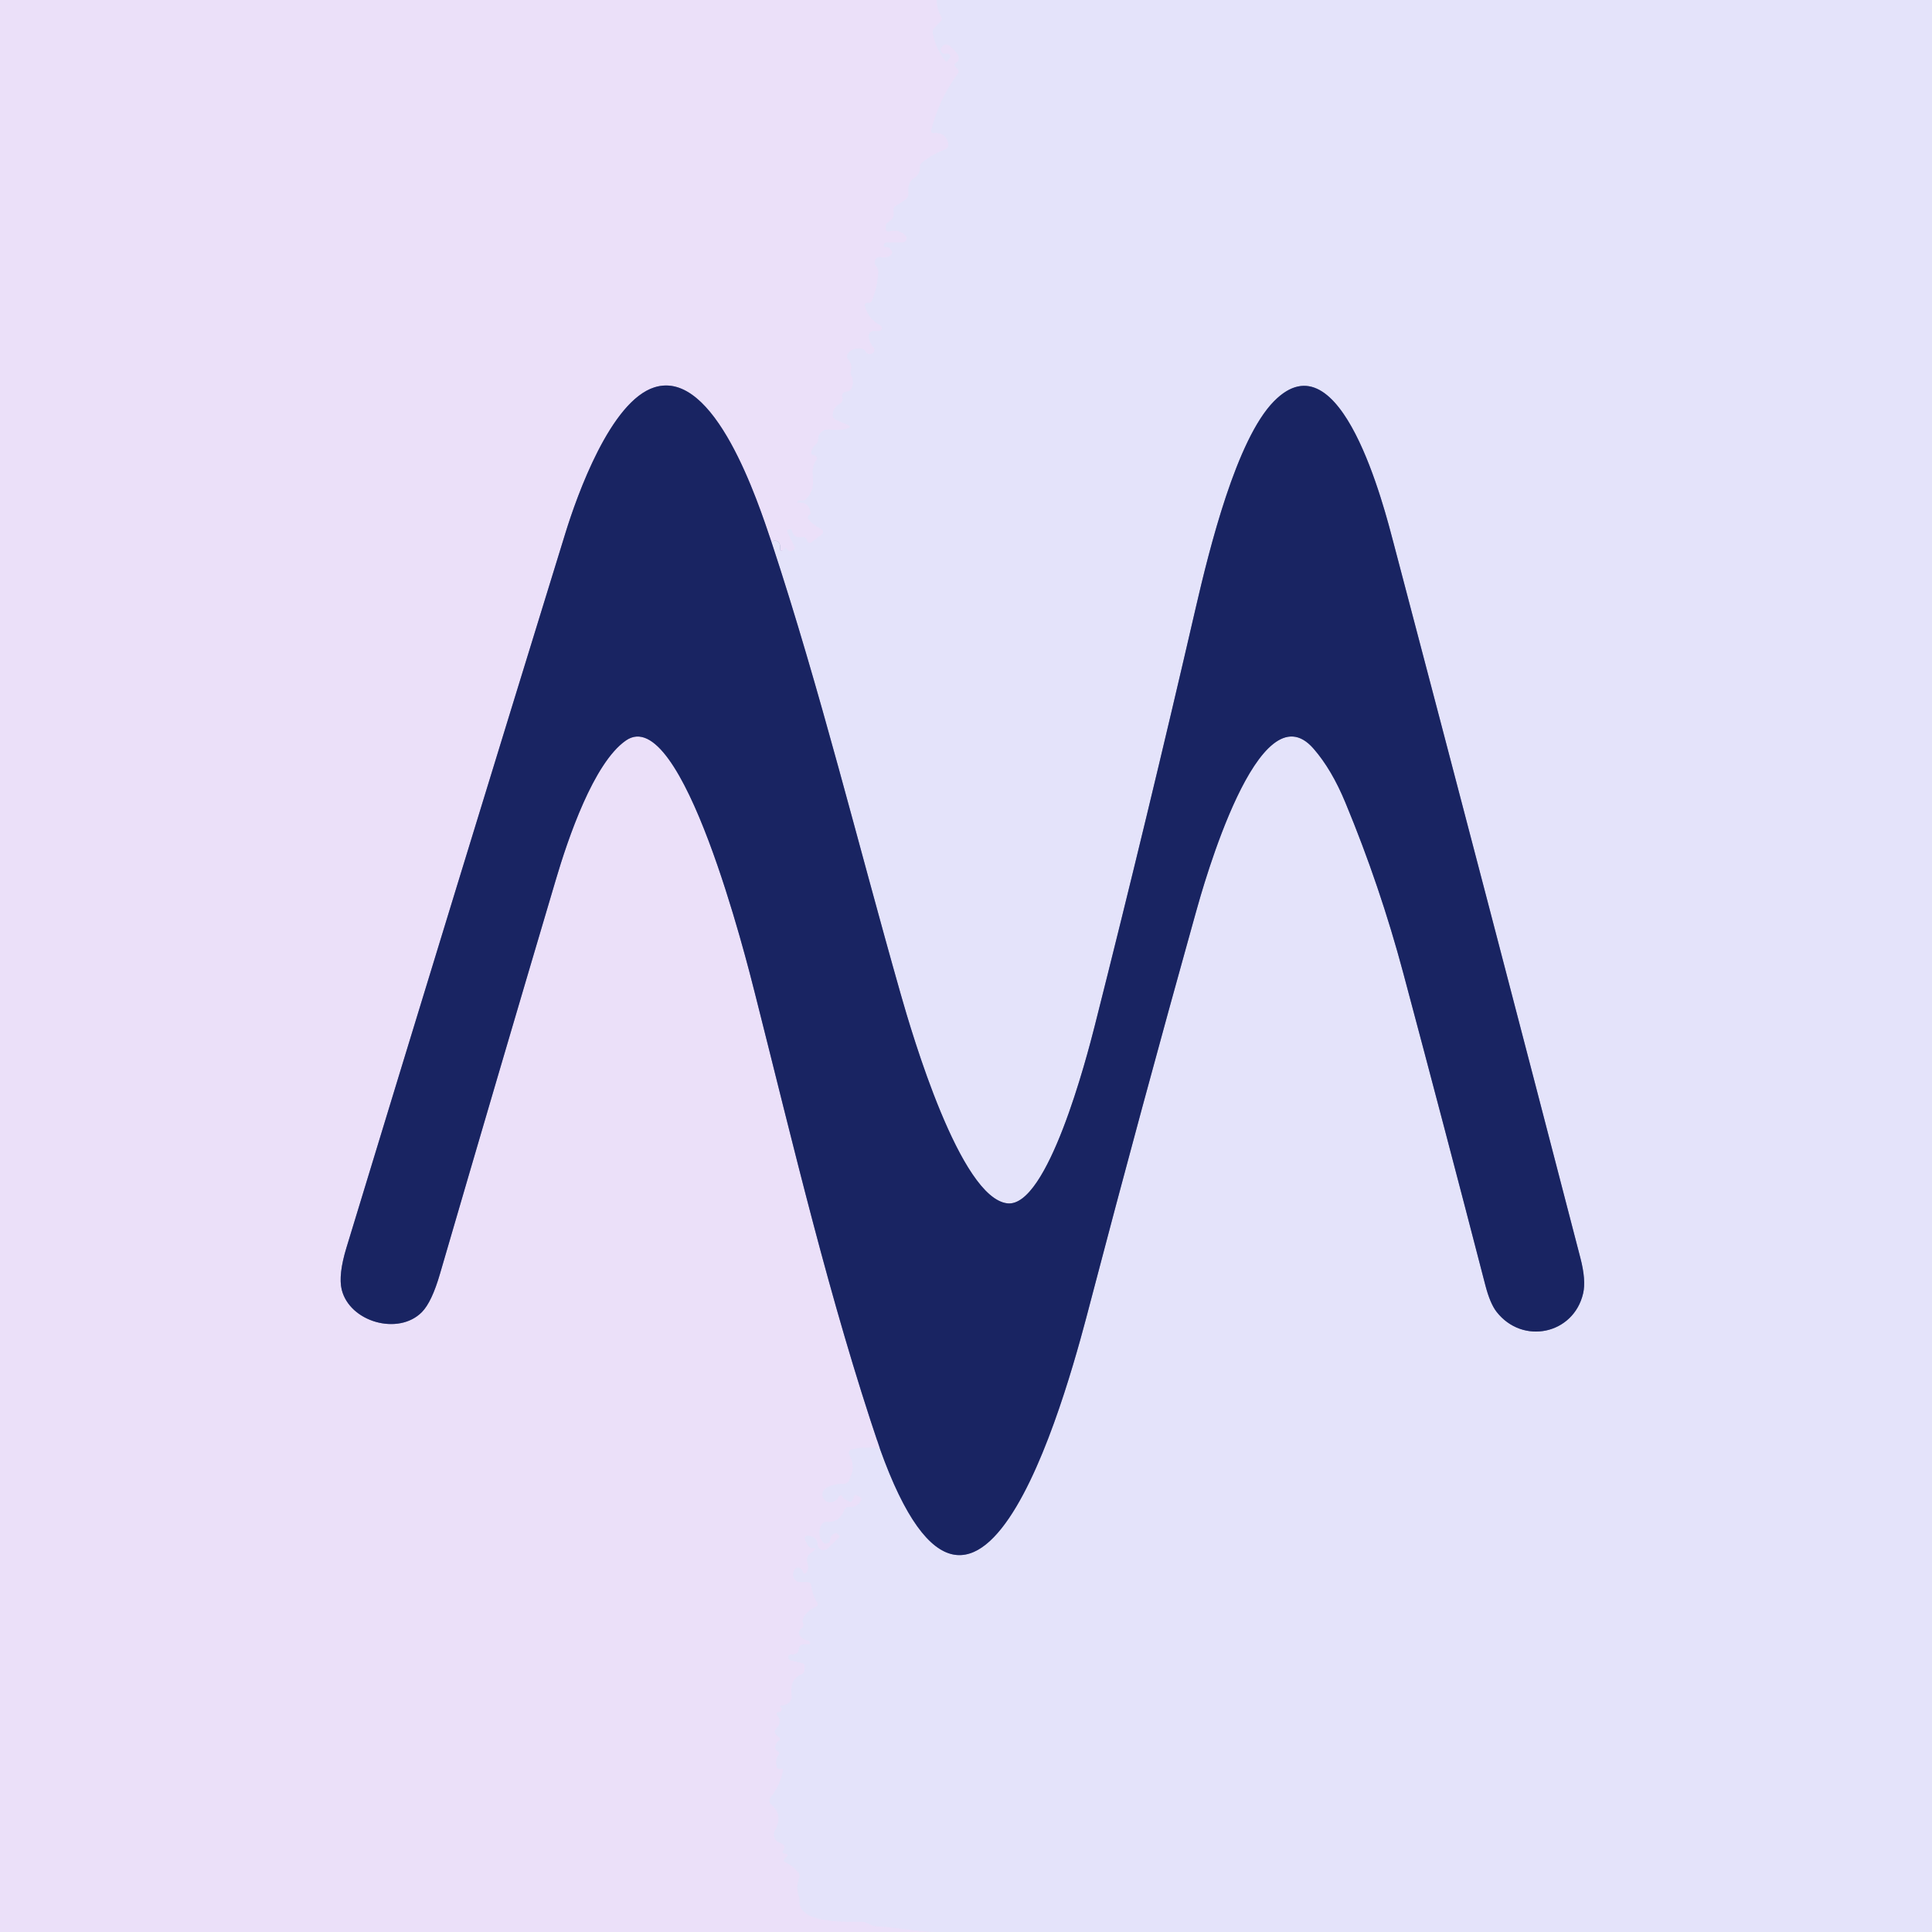
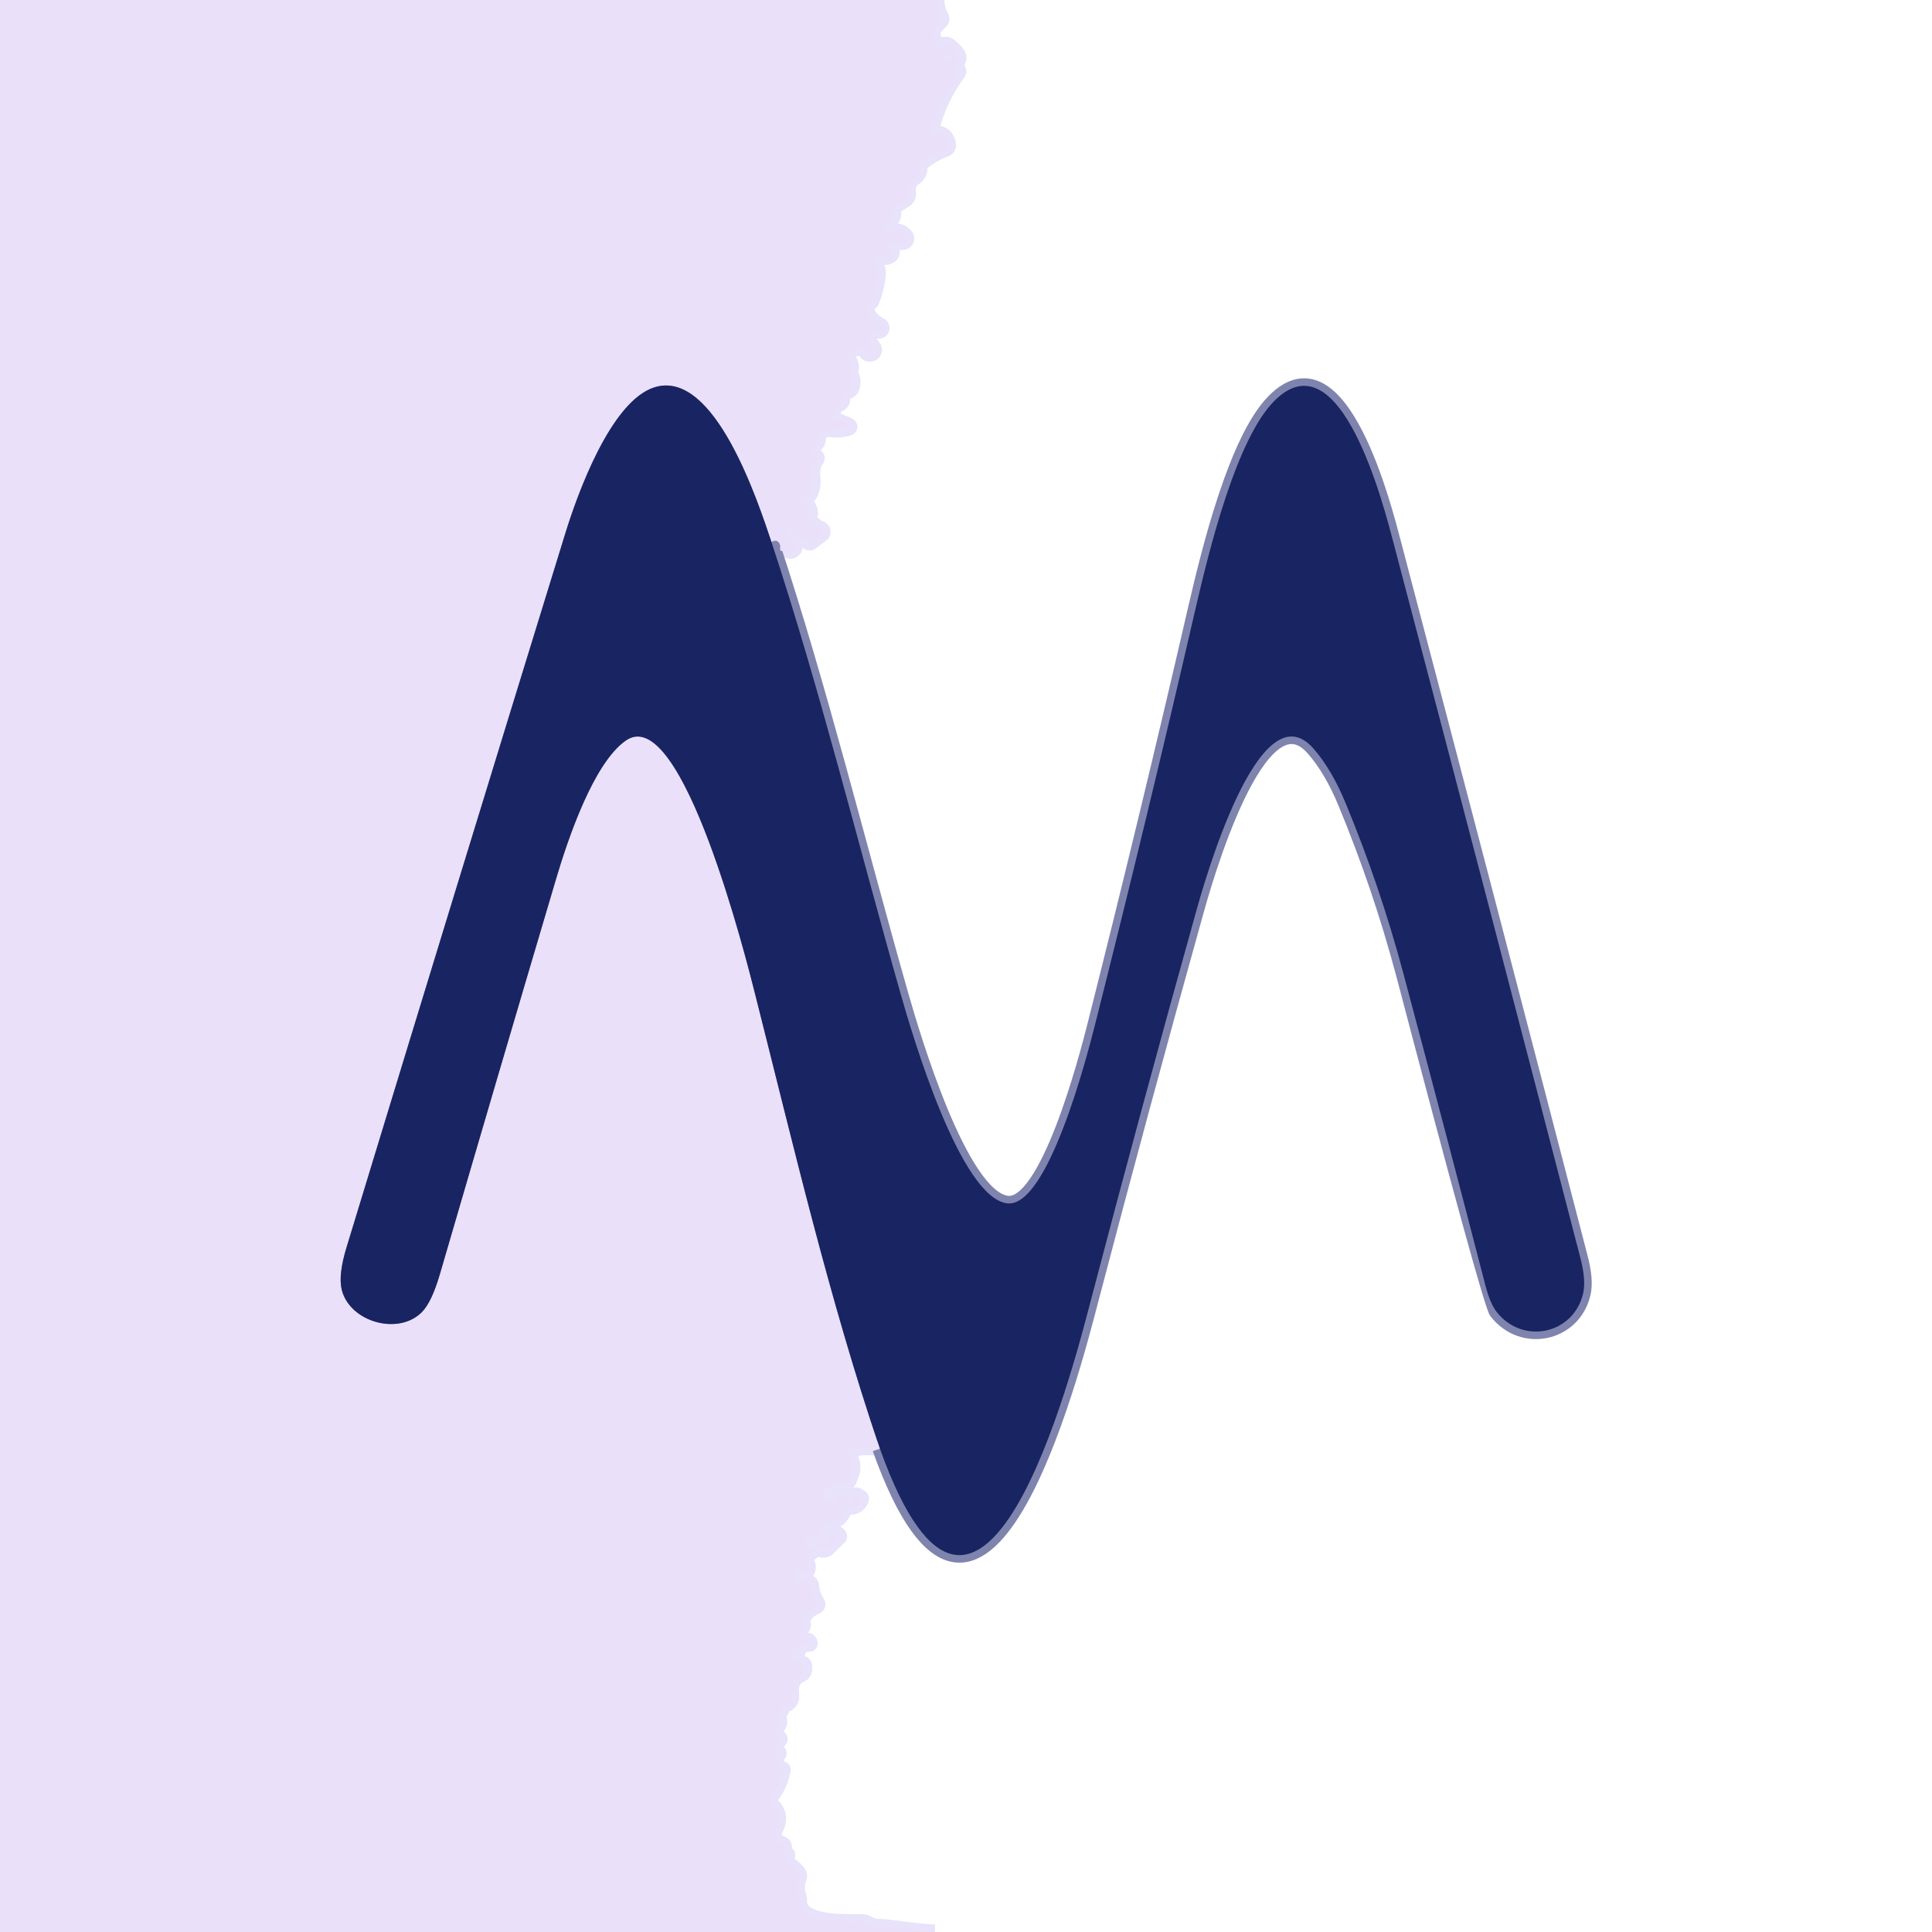
<svg xmlns="http://www.w3.org/2000/svg" viewBox="0.00 0.00 256.00 256.00" version="1.1">
  <g stroke-linecap="butt" fill="none" stroke-width="2.00">
    <path d="M 124.13 0.00   Q 124.16 1.21 124.70 2.15   Q 124.94 2.56 124.60 2.89   L 123.87 3.63   Q 123.51 3.99 123.61 4.48   Q 124.03 6.43 125.19 8.00   Q 125.41 8.31 125.62 7.99   L 125.86 7.63   A 0.34 0.34 0.0 0 0 125.57 7.11   Q 125.42 7.12 125.27 7.13   A 0.56 0.55 13.4 0 1 124.74 6.28   Q 125.22 5.55 125.89 6.12   A 2.36 0.54 37.1 0 1 127.03 7.48   Q 127.14 8.06 126.68 8.34   Q 126.31 8.56 126.62 8.87   L 126.85 9.10   Q 127.17 9.42 126.90 9.79   Q 124.43 13.16 123.41 17.25   Q 123.31 17.65 123.72 17.62   Q 125.32 17.51 125.65 19.00   Q 125.79 19.60 125.21 19.81   Q 123.53 20.44 122.14 21.59   Q 121.89 21.80 121.90 22.13   Q 121.93 23.11 121.11 23.61   Q 120.62 23.92 120.46 24.48   Q 120.31 25.02 120.37 25.57   Q 120.43 26.19 119.90 26.52   L 118.69 27.29   Q 118.32 27.52 118.40 27.95   Q 118.58 28.94 117.69 29.43   Q 117.37 29.61 117.37 29.98   L 117.37 30.38   A 0.31 0.30 81.8 0 0 117.75 30.67   Q 119.14 30.30 120.00 31.23   A 0.53 0.53 0.0 0 1 119.60 32.12   Q 118.57 32.12 117.50 32.12   Q 117.35 32.13 117.26 32.20   Q 117.13 32.32 117.11 32.50   Q 117.07 32.79 117.36 32.74   Q 117.83 32.67 118.12 33.15   Q 118.38 33.58 117.97 33.87   Q 117.43 34.25 116.74 34.08   Q 116.26 33.97 116.01 34.39   Q 115.74 34.85 116.09 35.27   Q 116.41 35.66 116.38 36.16   Q 116.25 38.13 115.51 39.92   Q 115.43 40.12 115.22 40.12   L 114.95 40.12   Q 114.49 40.13 114.61 40.57   Q 115.13 42.35 116.65 43.10   A 0.41 0.41 0.0 0 1 116.47 43.87   L 115.72 43.87   A 0.59 0.59 0.0 0 0 115.13 44.47   Q 115.14 45.34 115.74 46.01   A 0.54 0.53 -29.5 0 1 115.50 46.87   Q 114.97 47.04 114.71 46.61   Q 114.47 46.20 113.99 46.18   Q 112.88 46.11 112.40 46.79   Q 112.07 47.24 112.43 47.67   Q 112.96 48.30 112.76 49.07   Q 112.66 49.44 112.83 49.79   Q 113.19 50.53 112.89 51.36   Q 112.72 51.83 112.23 51.89   Q 111.43 51.98 111.63 52.72   A 0.69 0.69 0.0 0 1 111.30 53.50   Q 110.38 54.01 110.35 54.98   Q 110.33 55.43 110.75 55.61   L 112.24 56.25   Q 113.01 56.59 112.20 56.80   Q 111.26 57.06 110.32 56.95   Q 109.54 56.86 109.21 57.01   Q 108.45 57.36 108.41 58.23   Q 108.40 58.64 108.08 58.89   Q 107.57 59.31 107.50 60.01   Q 107.49 60.21 107.69 60.25   Q 107.89 60.30 108.05 60.39   Q 108.43 60.61 108.17 60.97   C 106.99 62.60 108.58 64.18 106.90 66.05   Q 106.60 66.38 106.15 66.31   Q 105.71 66.25 105.61 66.62   Q 107.23 66.39 107.40 67.98   Q 107.41 68.10 107.32 68.18   Q 107.20 68.28 107.12 68.39   Q 106.95 68.60 107.13 68.80   Q 107.84 69.63 108.81 70.08   A 0.44 0.43 39.2 0 1 108.89 70.82   L 107.49 71.88   A 0.32 0.32 0.0 0 1 107.01 71.77   Q 106.95 71.64 106.90 71.52   Q 106.71 71.10 106.26 71.18   Q 105.14 71.38 104.86 70.11   Q 104.86 70.09 104.84 70.10   L 104.56 70.15   Q 104.21 70.22 104.36 70.53   L 105.33 72.55   Q 105.36 72.63 105.30 72.70   Q 105.21 72.79 105.11 72.88   Q 104.74 73.24 104.37 72.87   L 104.13 72.63   Q 104.02 72.52 103.96 72.65   Q 103.89 72.79 103.78 72.88   Q 103.37 73.22 103.38 72.68   Q 103.38 72.54 103.38 72.39   Q 103.37 72.05 103.13 71.82   Q 102.75 71.46 102.22 71.81" stroke="#e8e2fa" />
    <path d="M 102.22 71.81   C 100.47 66.63 94.72 48.82 86.73 51.32   C 80.91 53.14 76.47 65.60 74.90 70.70   Q 60.32 117.98 45.91 165.31   Q 44.81 168.93 45.28 170.88   C 46.33 175.17 52.79 177.01 55.90 173.86   Q 57.22 172.52 58.31 168.75   Q 65.92 142.64 73.65 116.57   C 75.27 111.08 78.66 101.10 82.92 98.13   C 90.37 92.91 99.00 127.54 100.06 131.74   C 105.17 151.91 109.90 172.24 116.59 191.95" stroke="#8282ae" />
    <path d="M 116.59 191.95   Q 114.60 191.65 112.86 192.05   A 0.50 0.49 -21.5 0 0 112.54 192.78   Q 113.03 193.62 113.00 194.60   Q 112.98 195.00 112.83 195.37   L 112.54 196.10   Q 112.33 196.64 111.75 196.62   Q 110.60 196.57 109.54 197.14   A 1.01 1.01 0.0 0 0 110.20 199.03   Q 110.87 198.91 111.14 198.30   A 0.28 0.28 0.0 0 1 111.66 198.33   Q 111.72 198.52 111.88 198.61   Q 112.68 199.06 112.74 199.01   Q 113.10 198.74 113.14 198.33   A 0.27 0.27 0.0 0 1 113.54 198.12   L 113.96 198.35   Q 114.24 198.50 114.10 198.79   Q 113.60 199.76 112.64 199.68   Q 112.06 199.62 111.84 200.17   Q 111.21 201.76 109.59 201.65   A 0.79 0.79 0.0 0 0 108.82 202.10   Q 108.26 203.32 109.01 204.31   A 0.56 0.56 0.0 0 0 110.01 204.01   Q 110.06 203.30 110.75 203.14   Q 110.86 203.11 110.95 203.20   L 111.17 203.41   Q 111.33 203.58 111.16 203.74   L 109.67 205.18   A 0.79 0.79 0.0 0 1 108.33 204.64   Q 108.30 203.81 107.49 203.57   Q 106.01 203.13 107.15 204.88   Q 107.32 205.14 107.62 205.12   Q 108.49 205.09 107.50 205.73   Q 106.67 206.27 107.02 207.24   Q 107.13 207.56 107.10 207.75   Q 107.06 208.01 106.94 208.23   Q 106.59 208.86 106.34 208.18   Q 106.25 207.90 105.94 207.77   A 0.53 0.53 0.0 0 0 105.29 207.98   Q 104.94 208.56 105.21 209.12   Q 105.45 209.62 106.00 209.62   L 106.97 209.62   A 0.56 0.56 0.0 0 1 107.53 210.14   Q 107.63 211.32 108.26 212.29   Q 108.55 212.73 108.07 212.94   Q 107.07 213.36 106.53 214.23   Q 106.26 214.66 106.41 215.07   Q 106.57 215.49 106.21 215.77   Q 105.59 216.25 106.11 216.85   Q 106.47 217.27 107.01 217.35   Q 107.18 217.38 107.27 217.53   Q 107.51 217.88 107.08 217.88   L 106.55 217.88   Q 105.94 217.87 105.87 218.48   Q 105.77 219.29 104.88 219.22   A 0.40 0.39 53.9 0 0 104.76 220.00   L 106.23 220.36   Q 106.65 220.46 106.63 220.89   Q 106.63 221.07 106.61 221.25   Q 106.58 221.72 106.14 221.90   Q 104.67 222.51 104.89 224.51   Q 105.04 225.85 103.50 226.00   A 0.11 0.11 0.0 0 0 103.44 226.19   Q 103.53 226.27 103.62 226.39   Q 103.64 226.40 103.50 226.74   Q 103.42 226.93 103.25 226.87   A 0.26 0.25 -10.4 0 0 102.97 227.27   Q 103.71 228.17 102.85 229.08   Q 102.48 229.48 102.86 229.86   L 103.26 230.25   Q 103.49 230.49 103.21 230.66   Q 102.80 230.91 102.72 231.48   Q 102.69 231.69 102.84 231.84   L 103.16 232.15   Q 103.29 232.29 103.19 232.45   Q 102.66 233.24 102.96 234.16   Q 103.03 234.37 103.25 234.37   L 103.61 234.37   Q 103.81 234.37 103.77 234.57   Q 103.38 236.59 102.09 238.19   A 0.64 0.64 0.0 0 0 102.18 239.08   Q 103.82 240.46 102.70 242.53   A 1.16 1.16 0.0 0 0 103.36 244.19   Q 104.29 244.50 103.75 245.27   Q 103.63 245.44 103.81 245.54   Q 103.96 245.61 104.13 245.63   Q 104.57 245.69 104.25 246.00   L 103.99 246.26   Q 103.67 246.59 104.09 246.77   Q 105.08 247.21 105.78 248.12   Q 106.05 248.46 105.89 248.86   Q 105.44 250.08 105.85 251.23   Q 105.95 251.50 105.93 251.78   C 105.76 255.04 112.47 254.59 114.20 254.64   Q 114.68 254.65 115.09 254.90   Q 115.61 255.22 116.23 255.25   C 118.76 255.37 121.30 255.91 123.88 256.00" stroke="#e8e2fa" />
-     <path d="M 116.59 191.95   C 129.94 229.34 142.10 181.62 144.49 172.50   Q 151.25 146.71 158.42 121.04   C 159.44 117.36 166.82 90.88 174.05 99.20   Q 176.46 101.96 178.28 106.37   Q 182.87 117.43 185.96 129.01   Q 191.47 149.64 196.82 170.31   Q 197.45 172.73 198.31 173.83   C 201.76 178.24 208.51 176.81 209.77 171.39   Q 210.18 169.64 209.40 166.65   Q 197.12 119.29 184.66 71.98   C 183.47 67.48 177.66 44.18 168.81 53.17   C 163.84 58.21 160.27 72.63 158.42 80.63   Q 152.04 108.30 145.08 135.84   C 143.99 140.16 138.81 160.06 133.48 159.45   C 127.23 158.74 120.87 137.07 119.35 131.73   C 113.68 111.80 108.71 91.48 102.22 71.81" stroke="#7f84ae" />
+     <path d="M 116.59 191.95   C 129.94 229.34 142.10 181.62 144.49 172.50   Q 151.25 146.71 158.42 121.04   C 159.44 117.36 166.82 90.88 174.05 99.20   Q 176.46 101.96 178.28 106.37   Q 182.87 117.43 185.96 129.01   Q 197.45 172.73 198.31 173.83   C 201.76 178.24 208.51 176.81 209.77 171.39   Q 210.18 169.64 209.40 166.65   Q 197.12 119.29 184.66 71.98   C 183.47 67.48 177.66 44.18 168.81 53.17   C 163.84 58.21 160.27 72.63 158.42 80.63   Q 152.04 108.30 145.08 135.84   C 143.99 140.16 138.81 160.06 133.48 159.45   C 127.23 158.74 120.87 137.07 119.35 131.73   C 113.68 111.80 108.71 91.48 102.22 71.81" stroke="#7f84ae" />
  </g>
  <path d="M 0.00 0.00   L 124.13 0.00   Q 124.16 1.21 124.70 2.15   Q 124.94 2.56 124.60 2.89   L 123.87 3.63   Q 123.51 3.99 123.61 4.48   Q 124.03 6.43 125.19 8.00   Q 125.41 8.31 125.62 7.99   L 125.86 7.63   A 0.34 0.34 0.0 0 0 125.57 7.11   Q 125.42 7.12 125.27 7.13   A 0.56 0.55 13.4 0 1 124.74 6.28   Q 125.22 5.55 125.89 6.12   A 2.36 0.54 37.1 0 1 127.03 7.48   Q 127.14 8.06 126.68 8.34   Q 126.31 8.56 126.62 8.87   L 126.85 9.10   Q 127.17 9.42 126.90 9.79   Q 124.43 13.16 123.41 17.25   Q 123.31 17.65 123.72 17.62   Q 125.32 17.51 125.65 19.00   Q 125.79 19.60 125.21 19.81   Q 123.53 20.44 122.14 21.59   Q 121.89 21.80 121.90 22.13   Q 121.93 23.11 121.11 23.61   Q 120.62 23.92 120.46 24.48   Q 120.31 25.02 120.37 25.57   Q 120.43 26.19 119.90 26.52   L 118.69 27.29   Q 118.32 27.52 118.40 27.95   Q 118.58 28.94 117.69 29.43   Q 117.37 29.61 117.37 29.98   L 117.37 30.38   A 0.31 0.30 81.8 0 0 117.75 30.67   Q 119.14 30.30 120.00 31.23   A 0.53 0.53 0.0 0 1 119.60 32.12   Q 118.57 32.12 117.50 32.12   Q 117.35 32.13 117.26 32.20   Q 117.13 32.32 117.11 32.50   Q 117.07 32.79 117.36 32.74   Q 117.83 32.67 118.12 33.15   Q 118.38 33.58 117.97 33.87   Q 117.43 34.25 116.74 34.08   Q 116.26 33.97 116.01 34.39   Q 115.74 34.85 116.09 35.27   Q 116.41 35.66 116.38 36.16   Q 116.25 38.13 115.51 39.92   Q 115.43 40.12 115.22 40.12   L 114.95 40.12   Q 114.49 40.13 114.61 40.57   Q 115.13 42.35 116.65 43.10   A 0.41 0.41 0.0 0 1 116.47 43.87   L 115.72 43.87   A 0.59 0.59 0.0 0 0 115.13 44.47   Q 115.14 45.34 115.74 46.01   A 0.54 0.53 -29.5 0 1 115.50 46.87   Q 114.97 47.04 114.71 46.61   Q 114.47 46.20 113.99 46.18   Q 112.88 46.11 112.40 46.79   Q 112.07 47.24 112.43 47.67   Q 112.96 48.30 112.76 49.07   Q 112.66 49.44 112.83 49.79   Q 113.19 50.53 112.89 51.36   Q 112.72 51.83 112.23 51.89   Q 111.43 51.98 111.63 52.72   A 0.69 0.69 0.0 0 1 111.30 53.50   Q 110.38 54.01 110.35 54.98   Q 110.33 55.43 110.75 55.61   L 112.24 56.25   Q 113.01 56.59 112.20 56.80   Q 111.26 57.06 110.32 56.95   Q 109.54 56.86 109.21 57.01   Q 108.45 57.36 108.41 58.23   Q 108.40 58.64 108.08 58.89   Q 107.57 59.31 107.50 60.01   Q 107.49 60.21 107.69 60.25   Q 107.89 60.30 108.05 60.39   Q 108.43 60.61 108.17 60.97   C 106.99 62.60 108.58 64.18 106.90 66.05   Q 106.60 66.38 106.15 66.31   Q 105.71 66.25 105.61 66.62   Q 107.23 66.39 107.40 67.98   Q 107.41 68.10 107.32 68.18   Q 107.20 68.28 107.12 68.39   Q 106.95 68.60 107.13 68.80   Q 107.84 69.63 108.81 70.08   A 0.44 0.43 39.2 0 1 108.89 70.82   L 107.49 71.88   A 0.32 0.32 0.0 0 1 107.01 71.77   Q 106.95 71.64 106.90 71.52   Q 106.71 71.10 106.26 71.18   Q 105.14 71.38 104.86 70.11   Q 104.86 70.09 104.84 70.10   L 104.56 70.15   Q 104.21 70.22 104.36 70.53   L 105.33 72.55   Q 105.36 72.63 105.30 72.70   Q 105.21 72.79 105.11 72.88   Q 104.74 73.24 104.37 72.87   L 104.13 72.63   Q 104.02 72.52 103.96 72.65   Q 103.89 72.79 103.78 72.88   Q 103.37 73.22 103.38 72.68   Q 103.38 72.54 103.38 72.39   Q 103.37 72.05 103.13 71.82   Q 102.75 71.46 102.22 71.81   C 100.47 66.63 94.72 48.82 86.73 51.32   C 80.91 53.14 76.47 65.60 74.90 70.70   Q 60.32 117.98 45.91 165.31   Q 44.81 168.93 45.28 170.88   C 46.33 175.17 52.79 177.01 55.90 173.86   Q 57.22 172.52 58.31 168.75   Q 65.92 142.64 73.65 116.57   C 75.27 111.08 78.66 101.10 82.92 98.13   C 90.37 92.91 99.00 127.54 100.06 131.74   C 105.17 151.91 109.90 172.24 116.59 191.95   Q 114.60 191.65 112.86 192.05   A 0.50 0.49 -21.5 0 0 112.54 192.78   Q 113.03 193.62 113.00 194.60   Q 112.98 195.00 112.83 195.37   L 112.54 196.10   Q 112.33 196.64 111.75 196.62   Q 110.60 196.57 109.54 197.14   A 1.01 1.01 0.0 0 0 110.20 199.03   Q 110.87 198.91 111.14 198.30   A 0.28 0.28 0.0 0 1 111.66 198.33   Q 111.72 198.52 111.88 198.61   Q 112.68 199.06 112.74 199.01   Q 113.10 198.74 113.14 198.33   A 0.27 0.27 0.0 0 1 113.54 198.12   L 113.96 198.35   Q 114.24 198.50 114.10 198.79   Q 113.60 199.76 112.64 199.68   Q 112.06 199.62 111.84 200.17   Q 111.21 201.76 109.59 201.65   A 0.79 0.79 0.0 0 0 108.82 202.10   Q 108.26 203.32 109.01 204.31   A 0.56 0.56 0.0 0 0 110.01 204.01   Q 110.06 203.30 110.75 203.14   Q 110.86 203.11 110.95 203.20   L 111.17 203.41   Q 111.33 203.58 111.16 203.74   L 109.67 205.18   A 0.79 0.79 0.0 0 1 108.33 204.64   Q 108.30 203.81 107.49 203.57   Q 106.01 203.13 107.15 204.88   Q 107.32 205.14 107.62 205.12   Q 108.49 205.09 107.50 205.73   Q 106.67 206.27 107.02 207.24   Q 107.13 207.56 107.10 207.75   Q 107.06 208.01 106.94 208.23   Q 106.59 208.86 106.34 208.18   Q 106.25 207.90 105.94 207.77   A 0.53 0.53 0.0 0 0 105.29 207.98   Q 104.94 208.56 105.21 209.12   Q 105.45 209.62 106.00 209.62   L 106.97 209.62   A 0.56 0.56 0.0 0 1 107.53 210.14   Q 107.63 211.32 108.26 212.29   Q 108.55 212.73 108.07 212.94   Q 107.07 213.36 106.53 214.23   Q 106.26 214.66 106.41 215.07   Q 106.57 215.49 106.21 215.77   Q 105.59 216.25 106.11 216.85   Q 106.47 217.27 107.01 217.35   Q 107.18 217.38 107.27 217.53   Q 107.51 217.88 107.08 217.88   L 106.55 217.88   Q 105.94 217.87 105.87 218.48   Q 105.77 219.29 104.88 219.22   A 0.40 0.39 53.9 0 0 104.76 220.00   L 106.23 220.36   Q 106.65 220.46 106.63 220.89   Q 106.63 221.07 106.61 221.25   Q 106.58 221.72 106.14 221.90   Q 104.67 222.51 104.89 224.51   Q 105.04 225.85 103.50 226.00   A 0.11 0.11 0.0 0 0 103.44 226.19   Q 103.53 226.27 103.62 226.39   Q 103.64 226.40 103.50 226.74   Q 103.42 226.93 103.25 226.87   A 0.26 0.25 -10.4 0 0 102.97 227.27   Q 103.71 228.17 102.85 229.08   Q 102.48 229.48 102.86 229.86   L 103.26 230.25   Q 103.49 230.49 103.21 230.66   Q 102.80 230.91 102.72 231.48   Q 102.69 231.69 102.84 231.84   L 103.16 232.15   Q 103.29 232.29 103.19 232.45   Q 102.66 233.24 102.96 234.16   Q 103.03 234.37 103.25 234.37   L 103.61 234.37   Q 103.81 234.37 103.77 234.57   Q 103.38 236.59 102.09 238.19   A 0.64 0.64 0.0 0 0 102.18 239.08   Q 103.82 240.46 102.70 242.53   A 1.16 1.16 0.0 0 0 103.36 244.19   Q 104.29 244.50 103.75 245.27   Q 103.63 245.44 103.81 245.54   Q 103.96 245.61 104.13 245.63   Q 104.57 245.69 104.25 246.00   L 103.99 246.26   Q 103.67 246.59 104.09 246.77   Q 105.08 247.21 105.78 248.12   Q 106.05 248.46 105.89 248.86   Q 105.44 250.08 105.85 251.23   Q 105.95 251.50 105.93 251.78   C 105.76 255.04 112.47 254.59 114.20 254.64   Q 114.68 254.65 115.09 254.90   Q 115.61 255.22 116.23 255.25   C 118.76 255.37 121.30 255.91 123.88 256.00   L 0.00 256.00   L 0.00 0.00   Z" fill="#ebe0f9" />
-   <path d="M 124.13 0.00   L 256.00 0.00   L 256.00 256.00   L 123.88 256.00   C 121.30 255.91 118.76 255.37 116.23 255.25   Q 115.61 255.22 115.09 254.90   Q 114.68 254.65 114.20 254.64   C 112.47 254.59 105.76 255.04 105.93 251.78   Q 105.95 251.50 105.85 251.23   Q 105.44 250.08 105.89 248.86   Q 106.05 248.46 105.78 248.12   Q 105.08 247.21 104.09 246.77   Q 103.67 246.59 103.99 246.26   L 104.25 246.00   Q 104.57 245.69 104.13 245.63   Q 103.96 245.61 103.81 245.54   Q 103.63 245.44 103.75 245.27   Q 104.29 244.50 103.36 244.19   A 1.16 1.16 0.0 0 1 102.70 242.53   Q 103.82 240.46 102.18 239.08   A 0.64 0.64 0.0 0 1 102.09 238.19   Q 103.38 236.59 103.77 234.57   Q 103.81 234.37 103.61 234.37   L 103.25 234.37   Q 103.03 234.37 102.96 234.16   Q 102.66 233.24 103.19 232.45   Q 103.29 232.29 103.16 232.15   L 102.84 231.84   Q 102.69 231.69 102.72 231.48   Q 102.80 230.91 103.21 230.66   Q 103.49 230.49 103.26 230.25   L 102.86 229.86   Q 102.48 229.48 102.85 229.08   Q 103.71 228.17 102.97 227.27   A 0.26 0.25 -10.4 0 1 103.25 226.87   Q 103.42 226.93 103.50 226.74   Q 103.64 226.40 103.62 226.39   Q 103.53 226.27 103.44 226.19   A 0.11 0.11 0.0 0 1 103.50 226.00   Q 105.04 225.85 104.89 224.51   Q 104.67 222.51 106.14 221.90   Q 106.58 221.72 106.61 221.25   Q 106.63 221.07 106.63 220.89   Q 106.65 220.46 106.23 220.36   L 104.76 220.00   A 0.40 0.39 53.9 0 1 104.88 219.22   Q 105.77 219.29 105.87 218.48   Q 105.94 217.87 106.55 217.88   L 107.08 217.88   Q 107.51 217.88 107.27 217.53   Q 107.18 217.38 107.01 217.35   Q 106.47 217.27 106.11 216.85   Q 105.59 216.25 106.21 215.77   Q 106.57 215.49 106.41 215.07   Q 106.26 214.66 106.53 214.23   Q 107.07 213.36 108.07 212.94   Q 108.55 212.73 108.26 212.29   Q 107.63 211.32 107.53 210.14   A 0.56 0.56 0.0 0 0 106.97 209.62   L 106.00 209.62   Q 105.45 209.62 105.21 209.12   Q 104.94 208.56 105.29 207.98   A 0.53 0.53 0.0 0 1 105.94 207.77   Q 106.25 207.90 106.34 208.18   Q 106.59 208.86 106.94 208.23   Q 107.06 208.01 107.10 207.75   Q 107.13 207.56 107.02 207.24   Q 106.67 206.27 107.50 205.73   Q 108.49 205.09 107.62 205.12   Q 107.32 205.14 107.15 204.88   Q 106.01 203.13 107.49 203.57   Q 108.30 203.81 108.33 204.64   A 0.79 0.79 0.0 0 0 109.67 205.18   L 111.16 203.74   Q 111.33 203.58 111.17 203.41   L 110.95 203.20   Q 110.86 203.11 110.75 203.14   Q 110.06 203.30 110.01 204.01   A 0.56 0.56 0.0 0 1 109.01 204.31   Q 108.26 203.32 108.82 202.10   A 0.79 0.79 0.0 0 1 109.59 201.65   Q 111.21 201.76 111.84 200.17   Q 112.06 199.62 112.64 199.68   Q 113.60 199.76 114.10 198.79   Q 114.24 198.50 113.96 198.35   L 113.54 198.12   A 0.27 0.27 0.0 0 0 113.14 198.33   Q 113.10 198.74 112.74 199.01   Q 112.68 199.06 111.88 198.61   Q 111.72 198.52 111.66 198.33   A 0.28 0.28 0.0 0 0 111.14 198.30   Q 110.87 198.91 110.20 199.03   A 1.01 1.01 0.0 0 1 109.54 197.14   Q 110.60 196.57 111.75 196.62   Q 112.33 196.64 112.54 196.10   L 112.83 195.37   Q 112.98 195.00 113.00 194.60   Q 113.03 193.62 112.54 192.78   A 0.50 0.49 -21.5 0 1 112.86 192.05   Q 114.60 191.65 116.59 191.95   C 129.94 229.34 142.10 181.62 144.49 172.50   Q 151.25 146.71 158.42 121.04   C 159.44 117.36 166.82 90.88 174.05 99.20   Q 176.46 101.96 178.28 106.37   Q 182.87 117.43 185.96 129.01   Q 191.47 149.64 196.82 170.31   Q 197.45 172.73 198.31 173.83   C 201.76 178.24 208.51 176.81 209.77 171.39   Q 210.18 169.64 209.40 166.65   Q 197.12 119.29 184.66 71.98   C 183.47 67.48 177.66 44.18 168.81 53.17   C 163.84 58.21 160.27 72.63 158.42 80.63   Q 152.04 108.30 145.08 135.84   C 143.99 140.16 138.81 160.06 133.48 159.45   C 127.23 158.74 120.87 137.07 119.35 131.73   C 113.68 111.80 108.71 91.48 102.22 71.81   Q 102.75 71.46 103.13 71.82   Q 103.37 72.05 103.38 72.39   Q 103.38 72.54 103.38 72.68   Q 103.37 73.22 103.78 72.88   Q 103.89 72.79 103.96 72.65   Q 104.02 72.52 104.13 72.63   L 104.37 72.87   Q 104.74 73.24 105.11 72.88   Q 105.21 72.79 105.30 72.70   Q 105.36 72.63 105.33 72.55   L 104.36 70.53   Q 104.21 70.22 104.56 70.15   L 104.84 70.10   Q 104.86 70.09 104.86 70.11   Q 105.14 71.38 106.26 71.18   Q 106.71 71.10 106.90 71.52   Q 106.95 71.64 107.01 71.77   A 0.32 0.32 0.0 0 0 107.49 71.88   L 108.89 70.82   A 0.44 0.43 39.2 0 0 108.81 70.08   Q 107.84 69.63 107.13 68.80   Q 106.95 68.60 107.12 68.39   Q 107.20 68.28 107.32 68.18   Q 107.41 68.10 107.40 67.98   Q 107.23 66.39 105.61 66.62   Q 105.71 66.25 106.15 66.31   Q 106.60 66.38 106.90 66.05   C 108.58 64.18 106.99 62.60 108.17 60.97   Q 108.43 60.61 108.05 60.39   Q 107.89 60.30 107.69 60.25   Q 107.49 60.21 107.50 60.01   Q 107.57 59.31 108.08 58.89   Q 108.40 58.64 108.41 58.23   Q 108.45 57.36 109.21 57.01   Q 109.54 56.86 110.32 56.95   Q 111.26 57.06 112.20 56.80   Q 113.01 56.59 112.24 56.25   L 110.75 55.61   Q 110.33 55.43 110.35 54.98   Q 110.38 54.01 111.30 53.50   A 0.69 0.69 0.0 0 0 111.63 52.72   Q 111.43 51.98 112.23 51.89   Q 112.72 51.83 112.89 51.36   Q 113.19 50.53 112.83 49.79   Q 112.66 49.44 112.76 49.07   Q 112.96 48.30 112.43 47.67   Q 112.07 47.24 112.40 46.79   Q 112.88 46.11 113.99 46.18   Q 114.47 46.20 114.71 46.61   Q 114.97 47.04 115.50 46.87   A 0.54 0.53 -29.5 0 0 115.74 46.01   Q 115.14 45.34 115.13 44.47   A 0.59 0.59 0.0 0 1 115.72 43.87   L 116.47 43.87   A 0.41 0.41 0.0 0 0 116.65 43.10   Q 115.13 42.35 114.61 40.57   Q 114.49 40.13 114.95 40.12   L 115.22 40.12   Q 115.43 40.12 115.51 39.92   Q 116.25 38.13 116.38 36.16   Q 116.41 35.66 116.09 35.27   Q 115.74 34.85 116.01 34.39   Q 116.26 33.97 116.74 34.08   Q 117.43 34.25 117.97 33.87   Q 118.38 33.58 118.12 33.15   Q 117.83 32.67 117.36 32.74   Q 117.07 32.79 117.11 32.50   Q 117.13 32.32 117.26 32.20   Q 117.35 32.13 117.50 32.12   Q 118.57 32.12 119.60 32.12   A 0.53 0.53 0.0 0 0 120.00 31.23   Q 119.14 30.30 117.75 30.67   A 0.31 0.30 81.8 0 1 117.37 30.38   L 117.37 29.98   Q 117.37 29.61 117.69 29.43   Q 118.58 28.94 118.40 27.95   Q 118.32 27.52 118.69 27.29   L 119.90 26.52   Q 120.43 26.19 120.37 25.57   Q 120.31 25.02 120.46 24.48   Q 120.62 23.92 121.11 23.61   Q 121.93 23.11 121.90 22.13   Q 121.89 21.80 122.14 21.59   Q 123.53 20.44 125.21 19.81   Q 125.79 19.60 125.65 19.00   Q 125.32 17.51 123.72 17.62   Q 123.31 17.65 123.41 17.25   Q 124.43 13.16 126.90 9.79   Q 127.17 9.42 126.85 9.10   L 126.62 8.87   Q 126.31 8.56 126.68 8.34   Q 127.14 8.06 127.03 7.48   A 2.36 0.54 37.1 0 0 125.89 6.12   Q 125.22 5.55 124.74 6.28   A 0.56 0.55 13.4 0 0 125.27 7.13   Q 125.42 7.12 125.57 7.11   A 0.34 0.34 0.0 0 1 125.86 7.63   L 125.62 7.99   Q 125.41 8.31 125.19 8.00   Q 124.03 6.43 123.61 4.48   Q 123.51 3.99 123.87 3.63   L 124.60 2.89   Q 124.94 2.56 124.70 2.15   Q 124.16 1.21 124.13 0.00   Z" fill="#e4e3fa" />
  <path d="M 102.22 71.81   C 108.71 91.48 113.68 111.80 119.35 131.73   C 120.87 137.07 127.23 158.74 133.48 159.45   C 138.81 160.06 143.99 140.16 145.08 135.84   Q 152.04 108.30 158.42 80.63   C 160.27 72.63 163.84 58.21 168.81 53.17   C 177.66 44.18 183.47 67.48 184.66 71.98   Q 197.12 119.29 209.40 166.65   Q 210.18 169.64 209.77 171.39   C 208.51 176.81 201.76 178.24 198.31 173.83   Q 197.45 172.73 196.82 170.31   Q 191.47 149.64 185.96 129.01   Q 182.87 117.43 178.28 106.37   Q 176.46 101.96 174.05 99.20   C 166.82 90.88 159.44 117.36 158.42 121.04   Q 151.25 146.71 144.49 172.50   C 142.10 181.62 129.94 229.34 116.59 191.95   C 109.90 172.24 105.17 151.91 100.06 131.74   C 99.00 127.54 90.37 92.91 82.92 98.13   C 78.66 101.10 75.27 111.08 73.65 116.57   Q 65.92 142.64 58.31 168.75   Q 57.22 172.52 55.90 173.86   C 52.79 177.01 46.33 175.17 45.28 170.88   Q 44.81 168.93 45.91 165.31   Q 60.32 117.98 74.90 70.70   C 76.47 65.60 80.91 53.14 86.73 51.32   C 94.72 48.82 100.47 66.63 102.22 71.81   Z" fill="#192462" />
</svg>